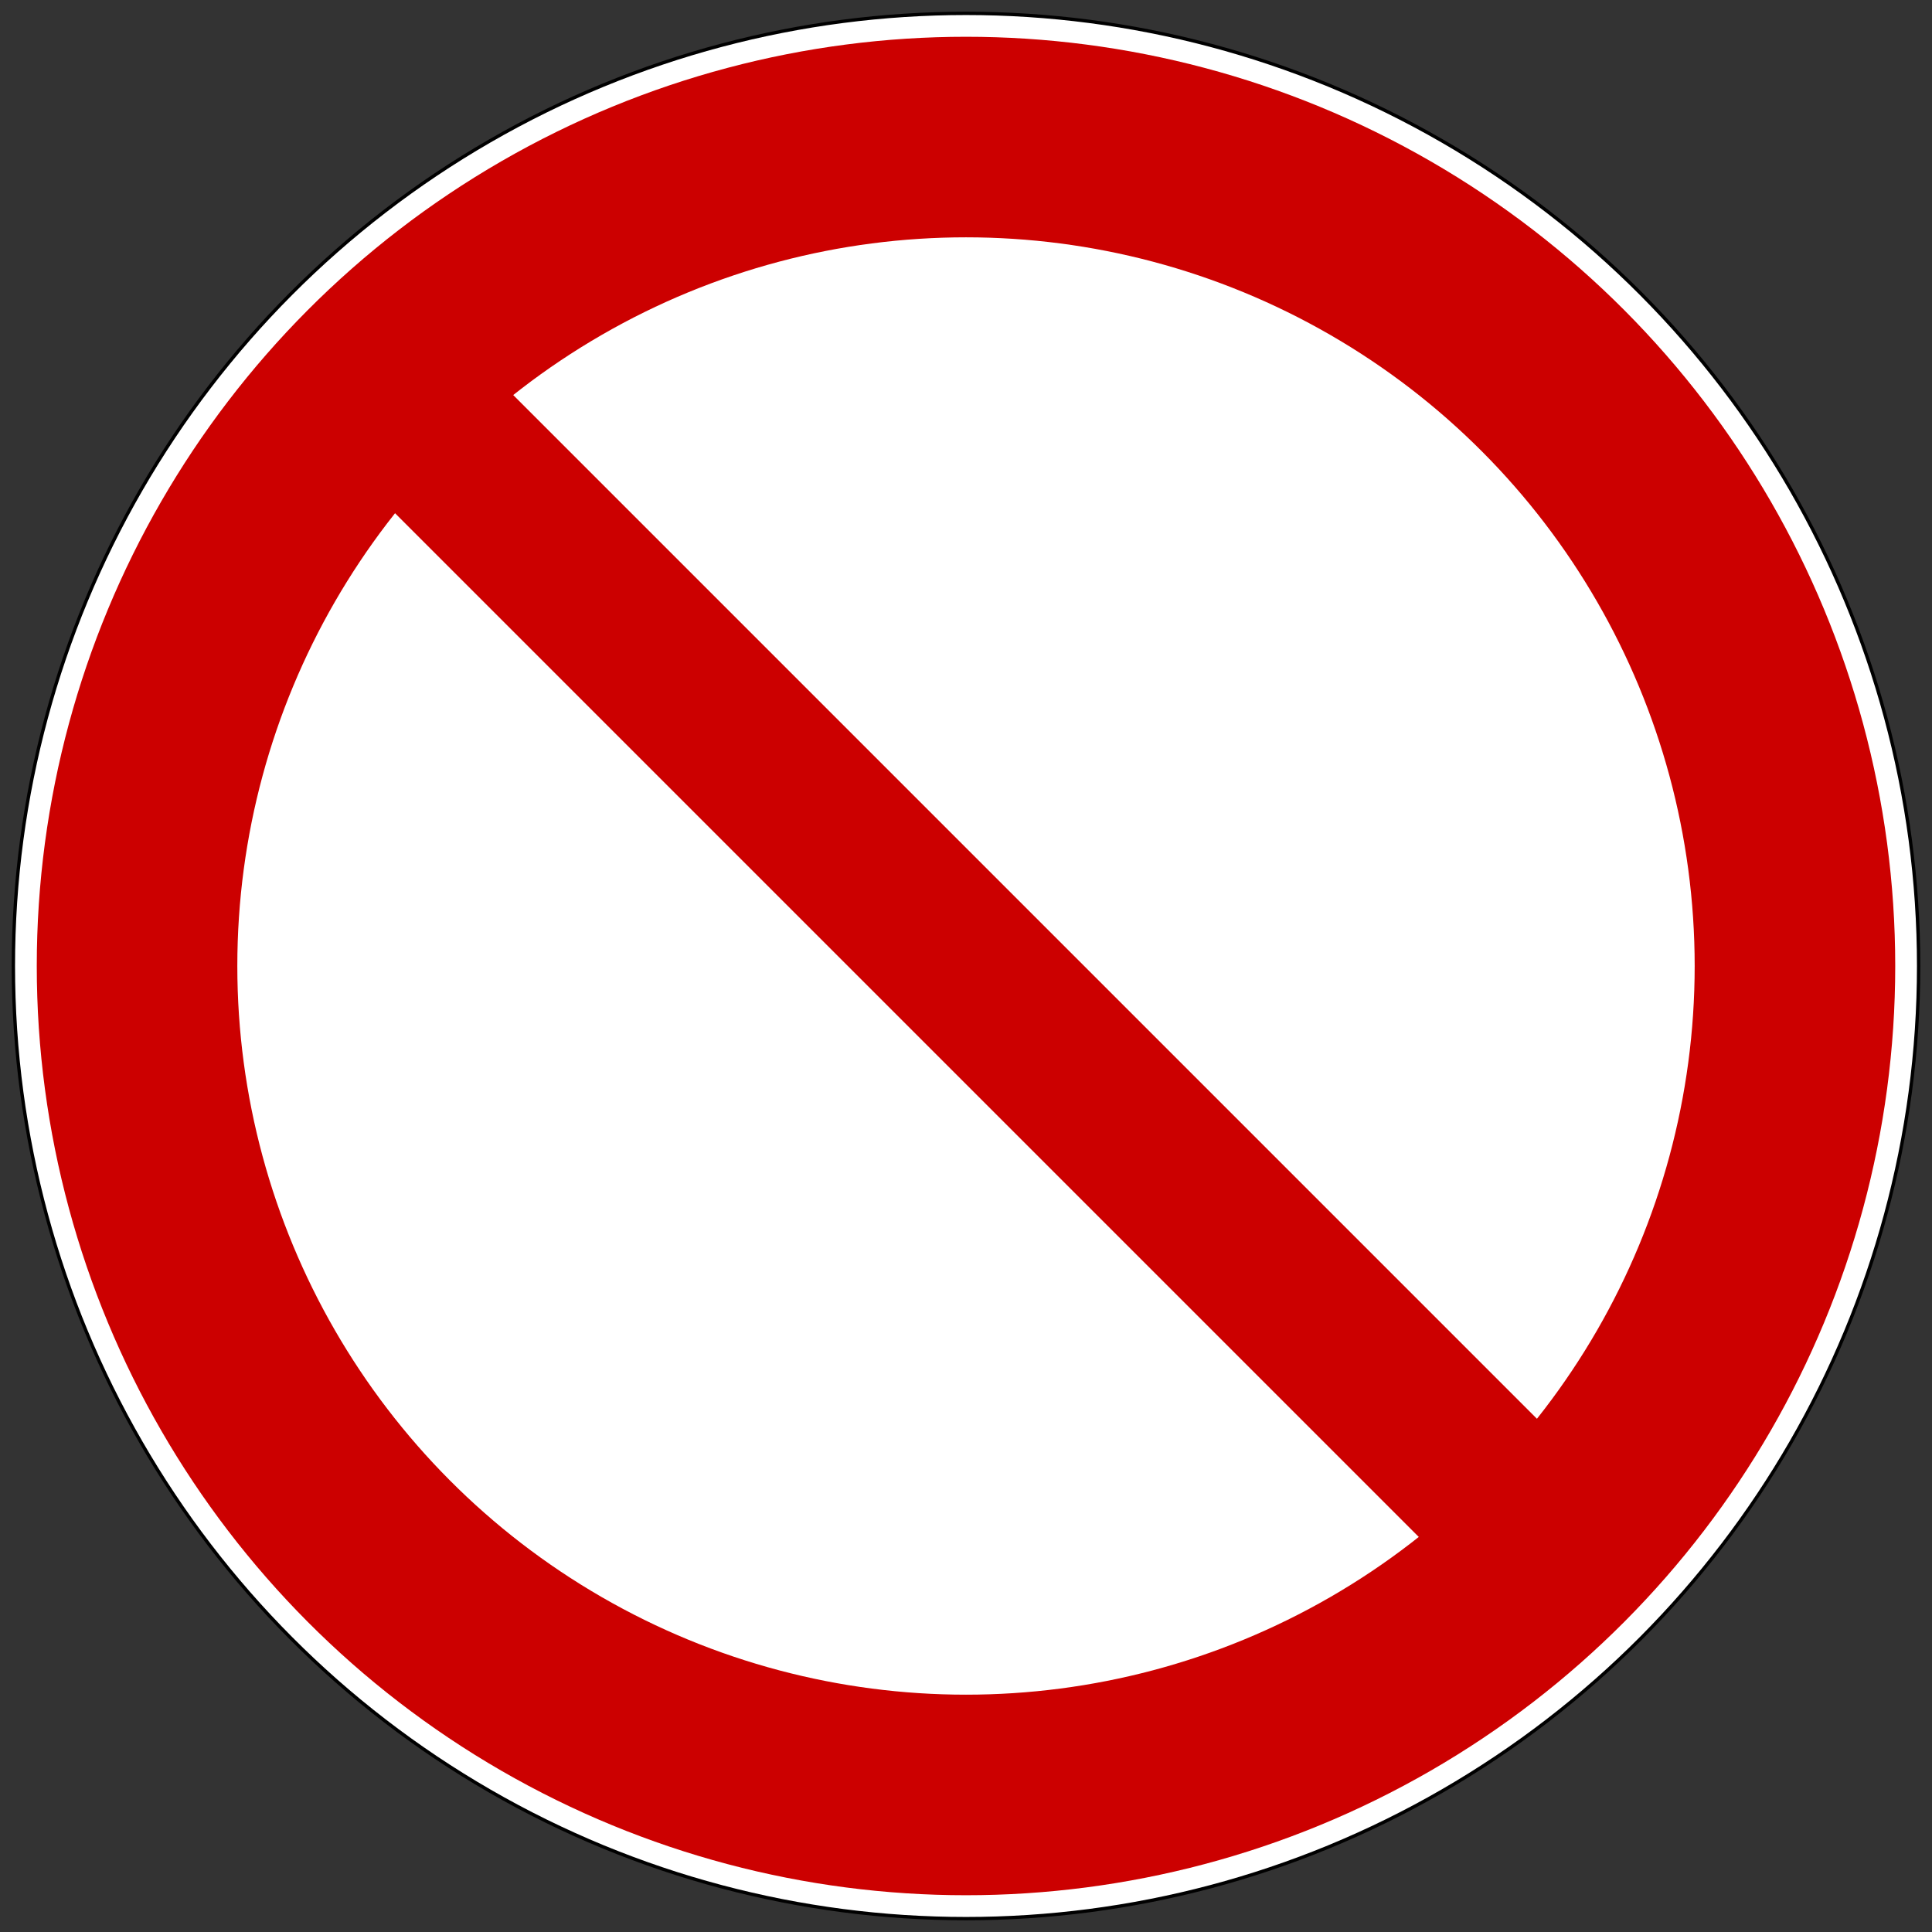
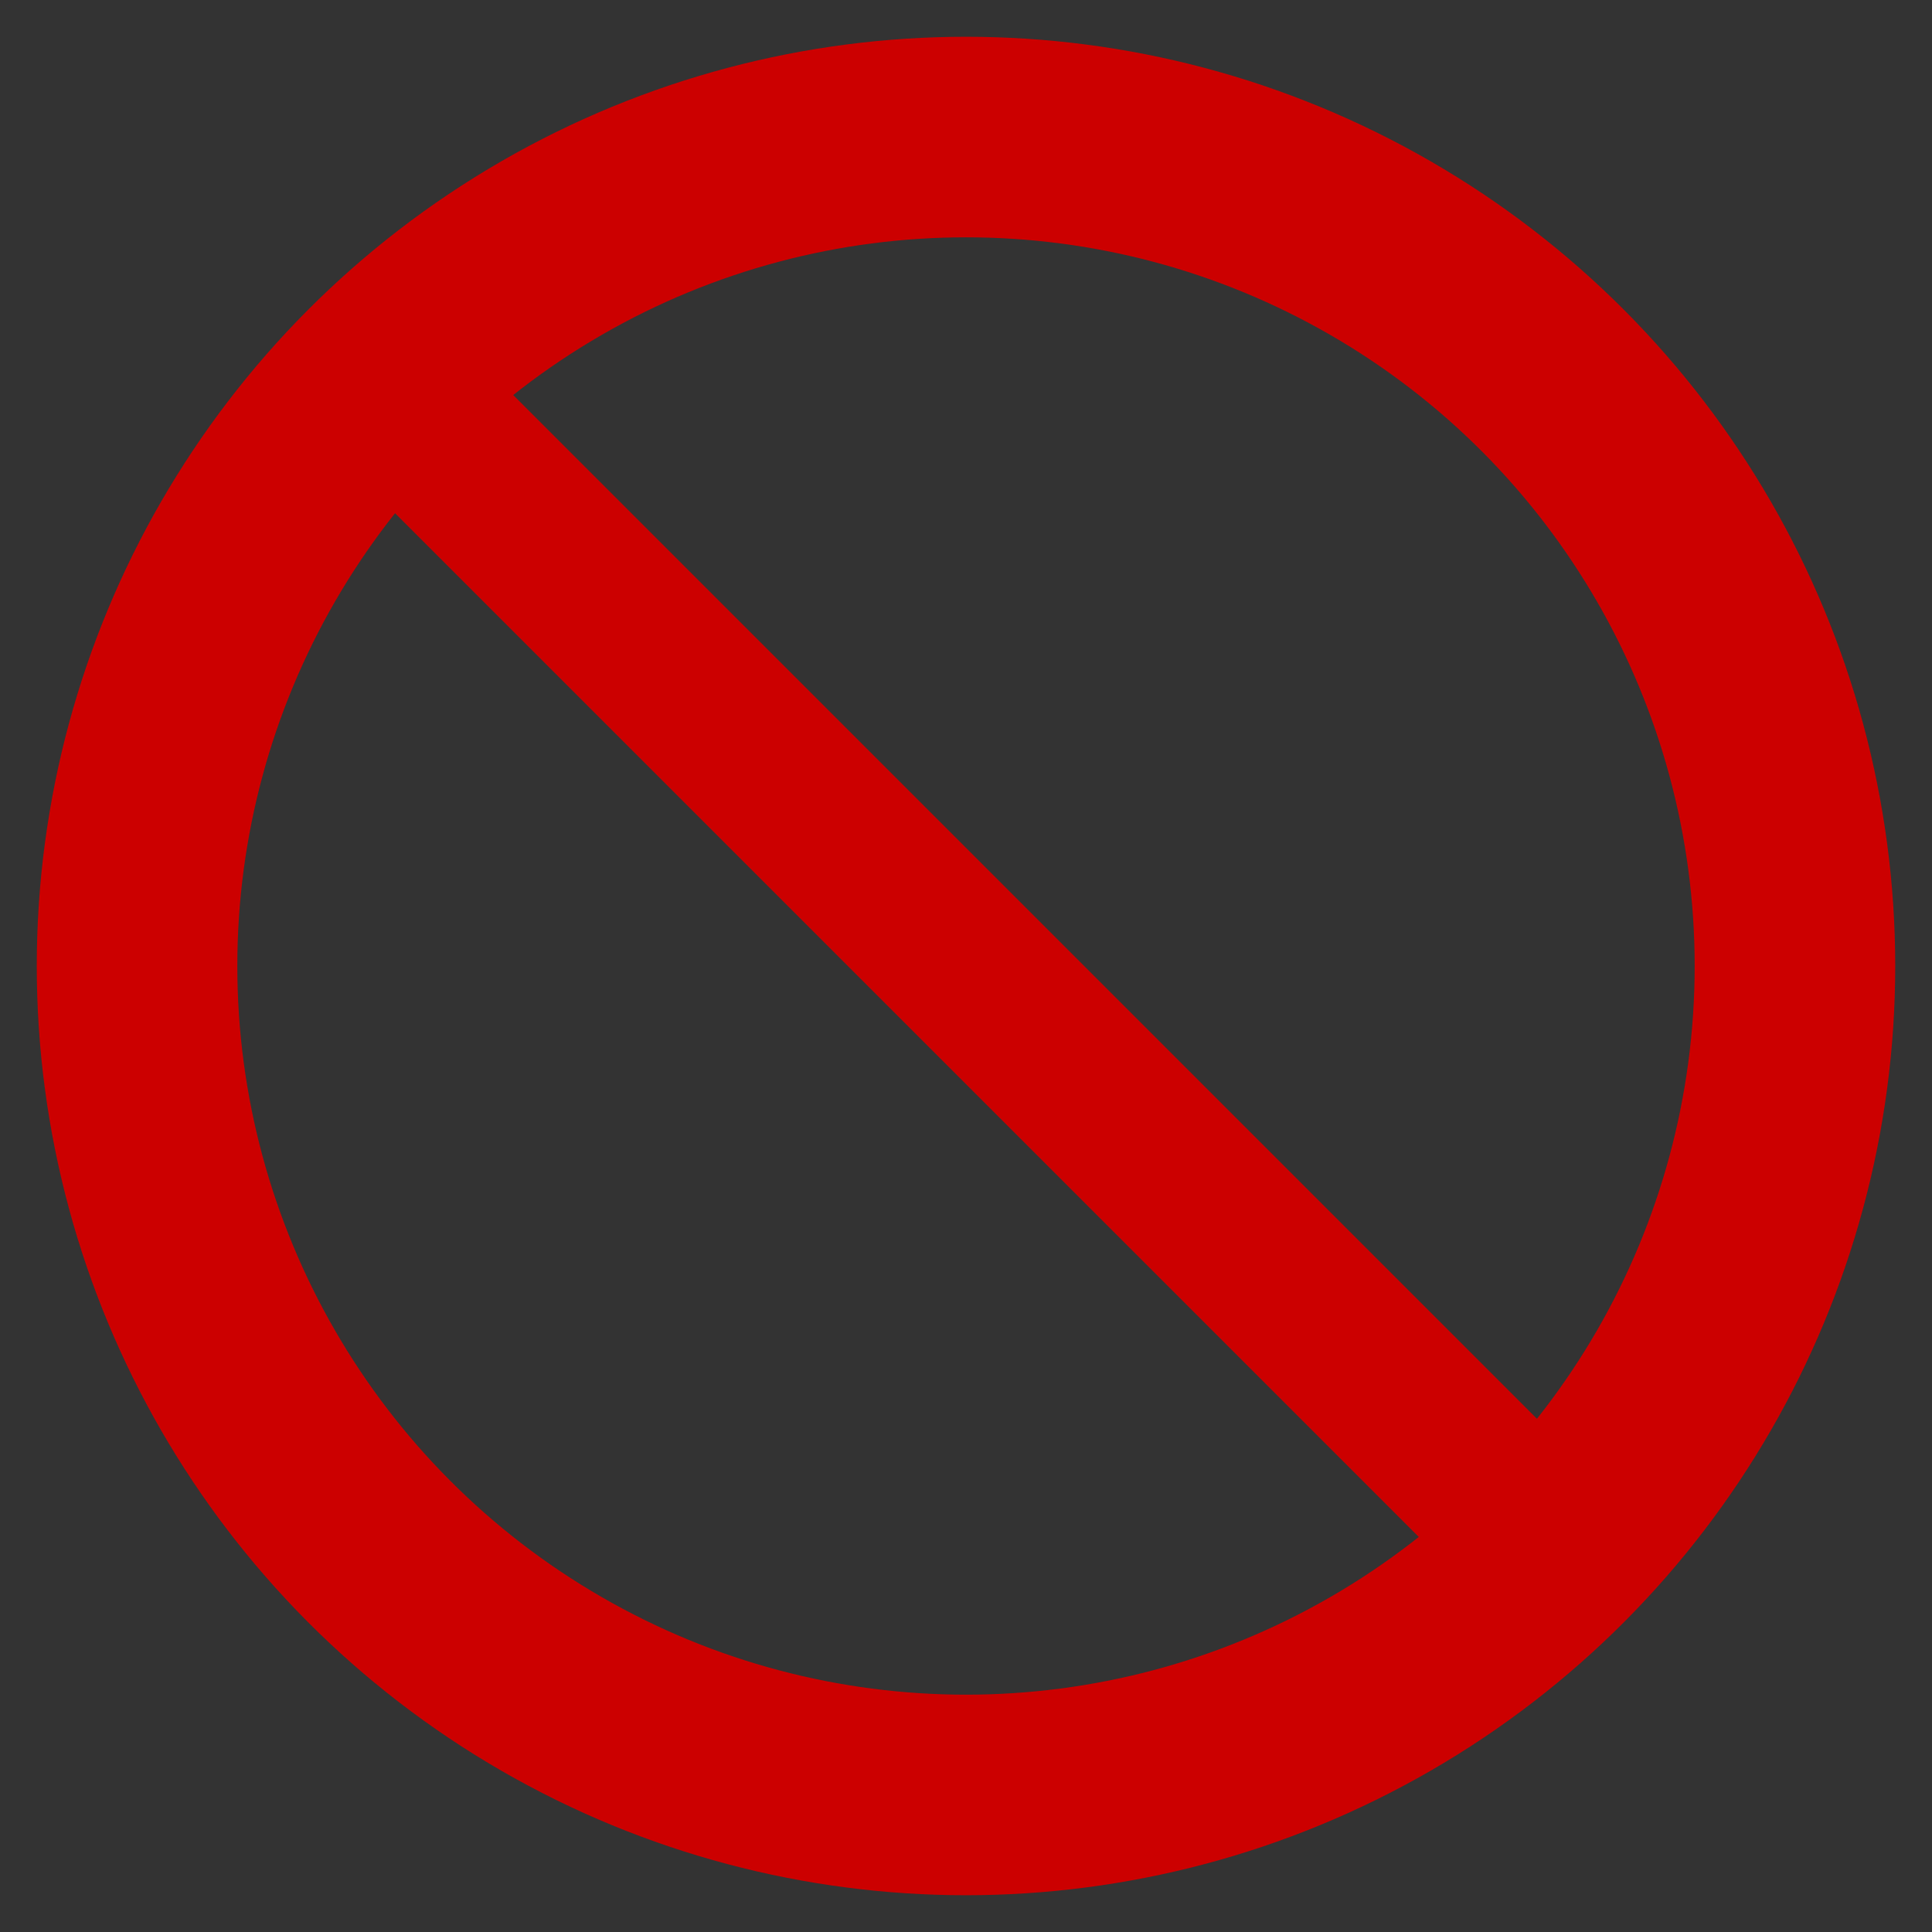
<svg xmlns="http://www.w3.org/2000/svg" version="1.1" width="575px" height="575px" viewBox="-289 -289 578 578">
  <rect x="-289" y="-289" width="578" height="578" fill="#333333" stroke="none" />
  <defs />
-   <circle cx="0" cy="0" r="285" id="circle5" style="fill:#FFFFFF;stroke:#000000; stroke-width:1;" />
  <g style="stroke:#CC0000; fill:none;">
    <circle cx="0" cy="0" r="248" style="stroke-width:60;" />
    <path d="M -180,-180 180,180" style="stroke-width:50;" />
  </g>
</svg>